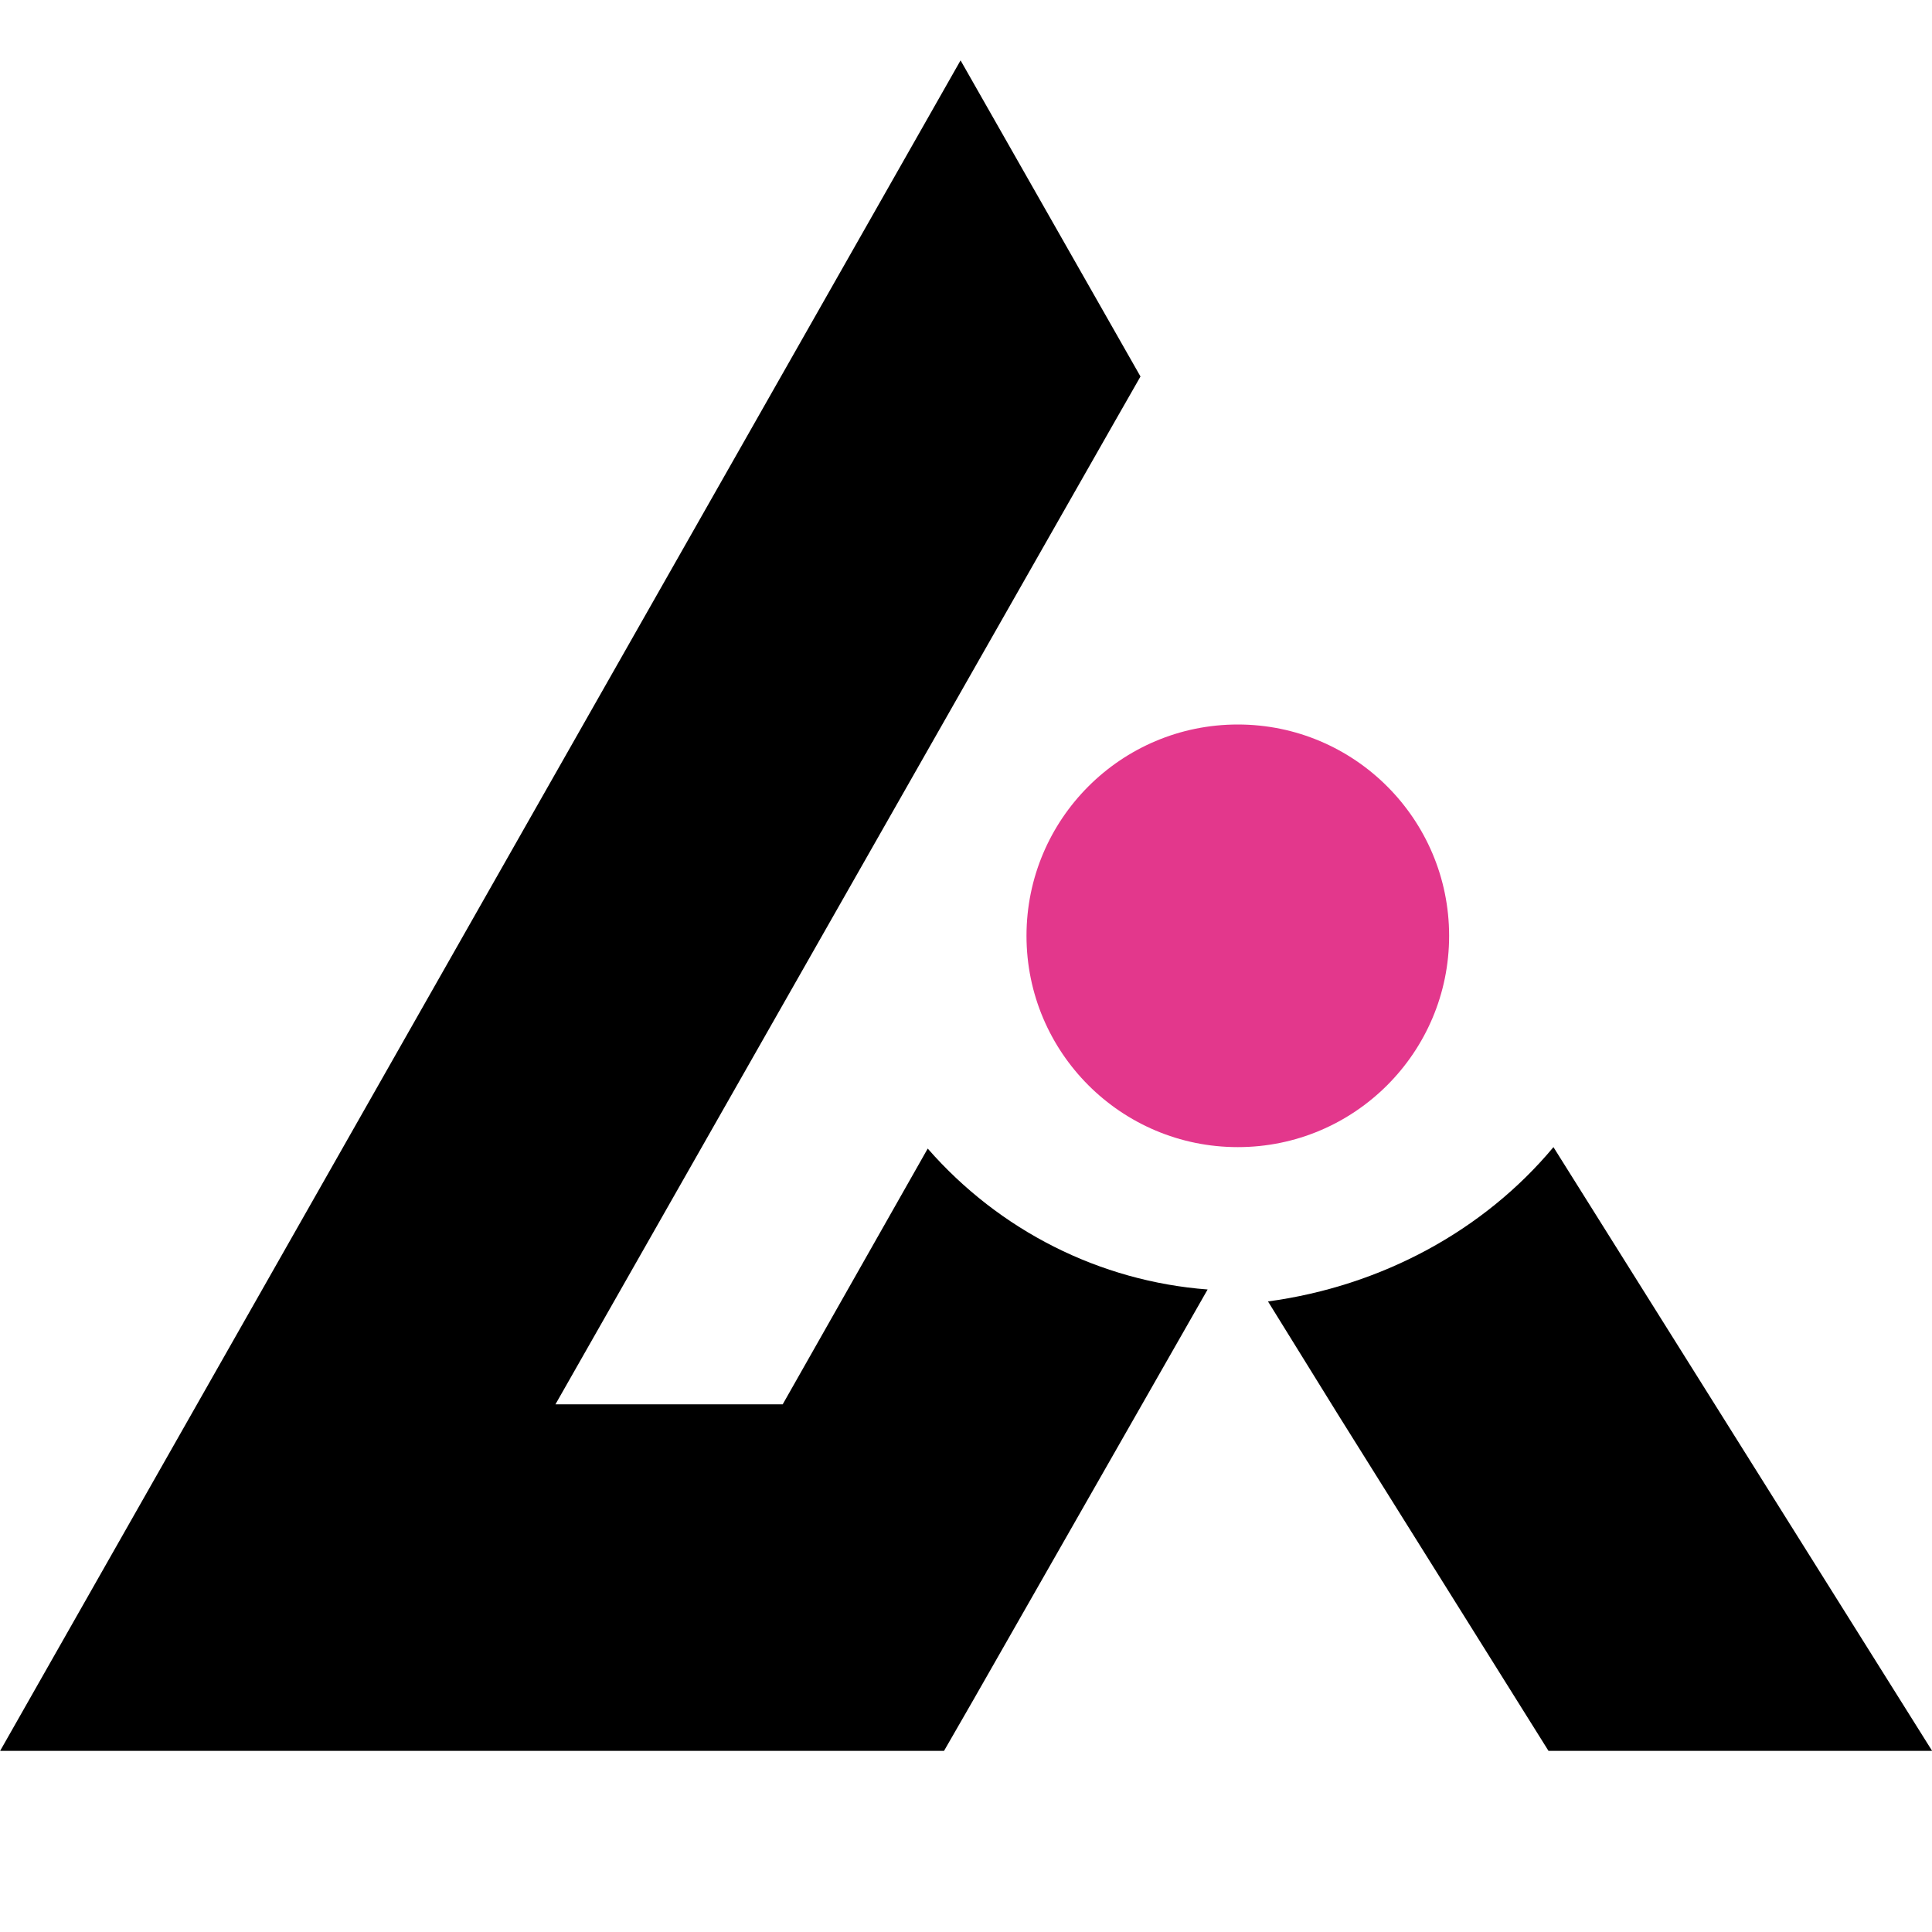
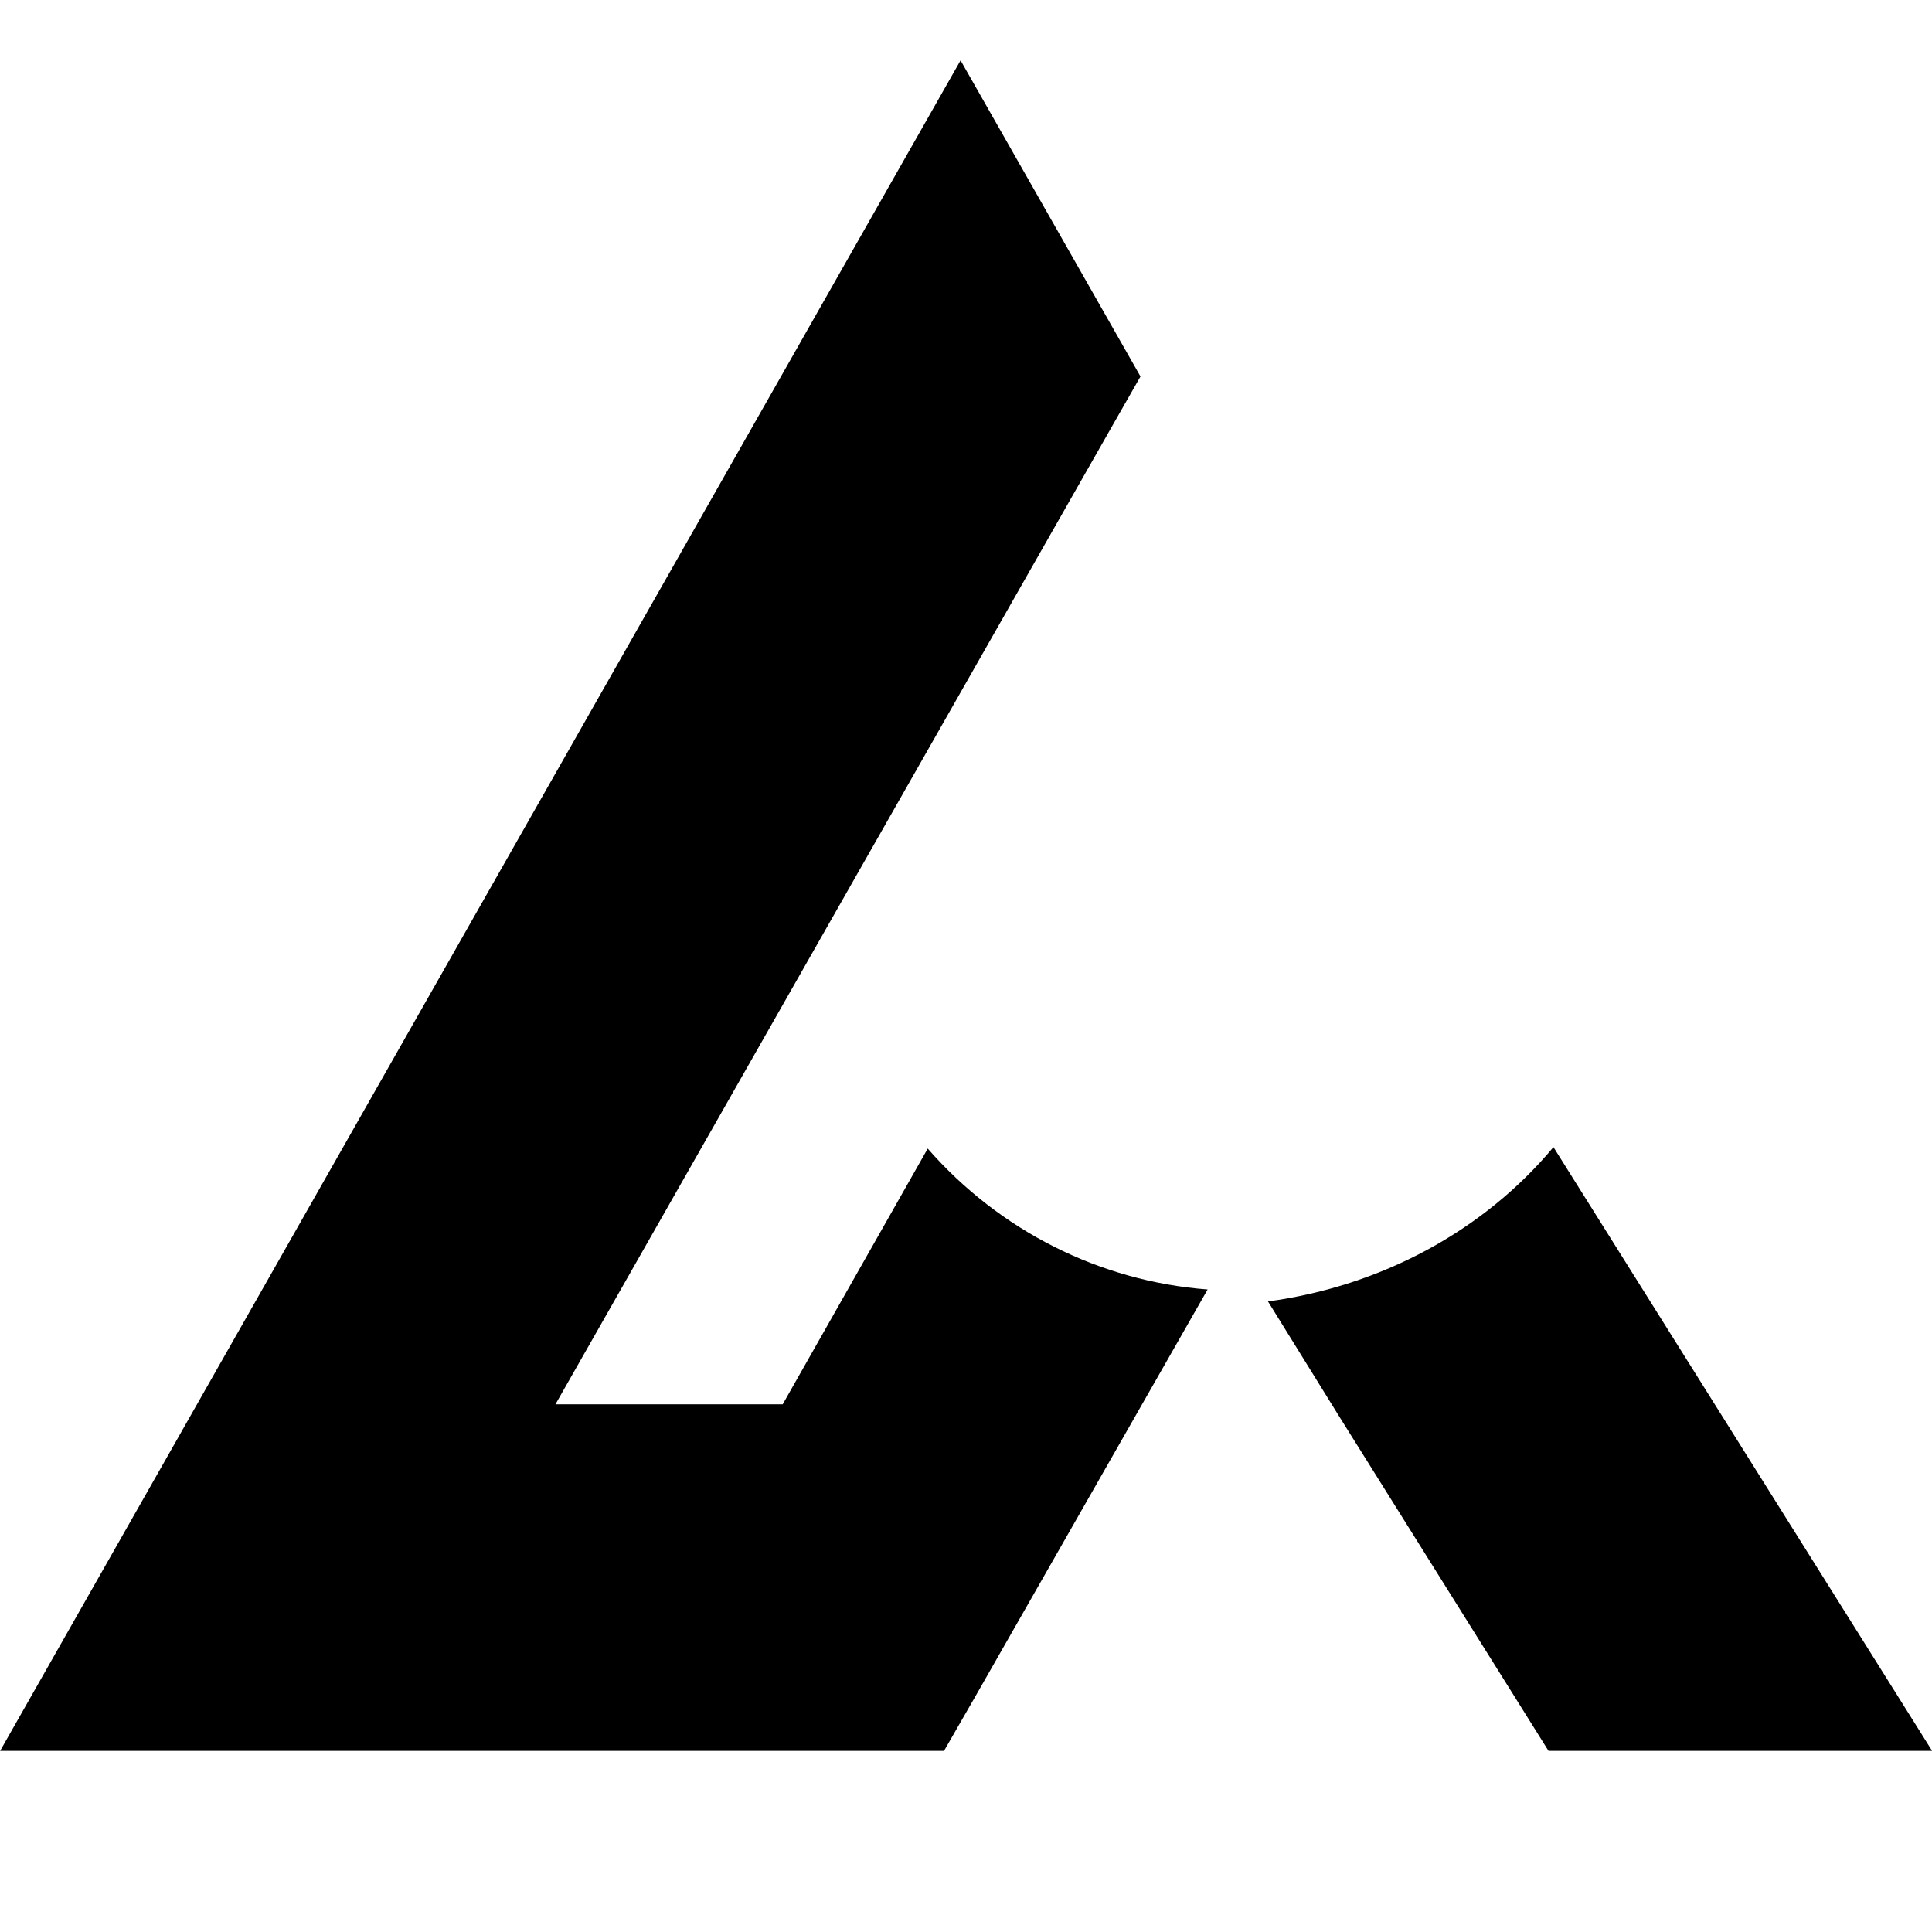
<svg xmlns="http://www.w3.org/2000/svg" width="16" height="16" viewBox="0 0 16 16" fill="none">
  <g id="Frame 1261156977">
    <path id="Vector" d="M12.824 14.5L11.088 11.726L10.501 10.778C11.439 10.651 12.287 10.193 12.865 9.5L16.001 14.5H12.824Z" fill="black" />
-     <path id="Vector_2" d="M10.251 9.5C11.217 9.5 12.001 8.716 12.001 7.75C12.001 6.784 11.217 6 10.251 6C9.284 6 8.501 6.784 8.501 7.75C8.501 8.716 9.284 9.5 10.251 9.5Z" fill="#E3378C" />
    <path id="Vector_3" d="M10.001 10.679C9.108 10.611 8.277 10.192 7.683 9.512L6.482 11.63H4.6C4.6 11.63 9.445 3.114 9.445 3.118L7.955 0.5L0.001 14.5H4.846H7.818L8.062 14.076L10.001 10.679Z" fill="black" />
  </g>
</svg>